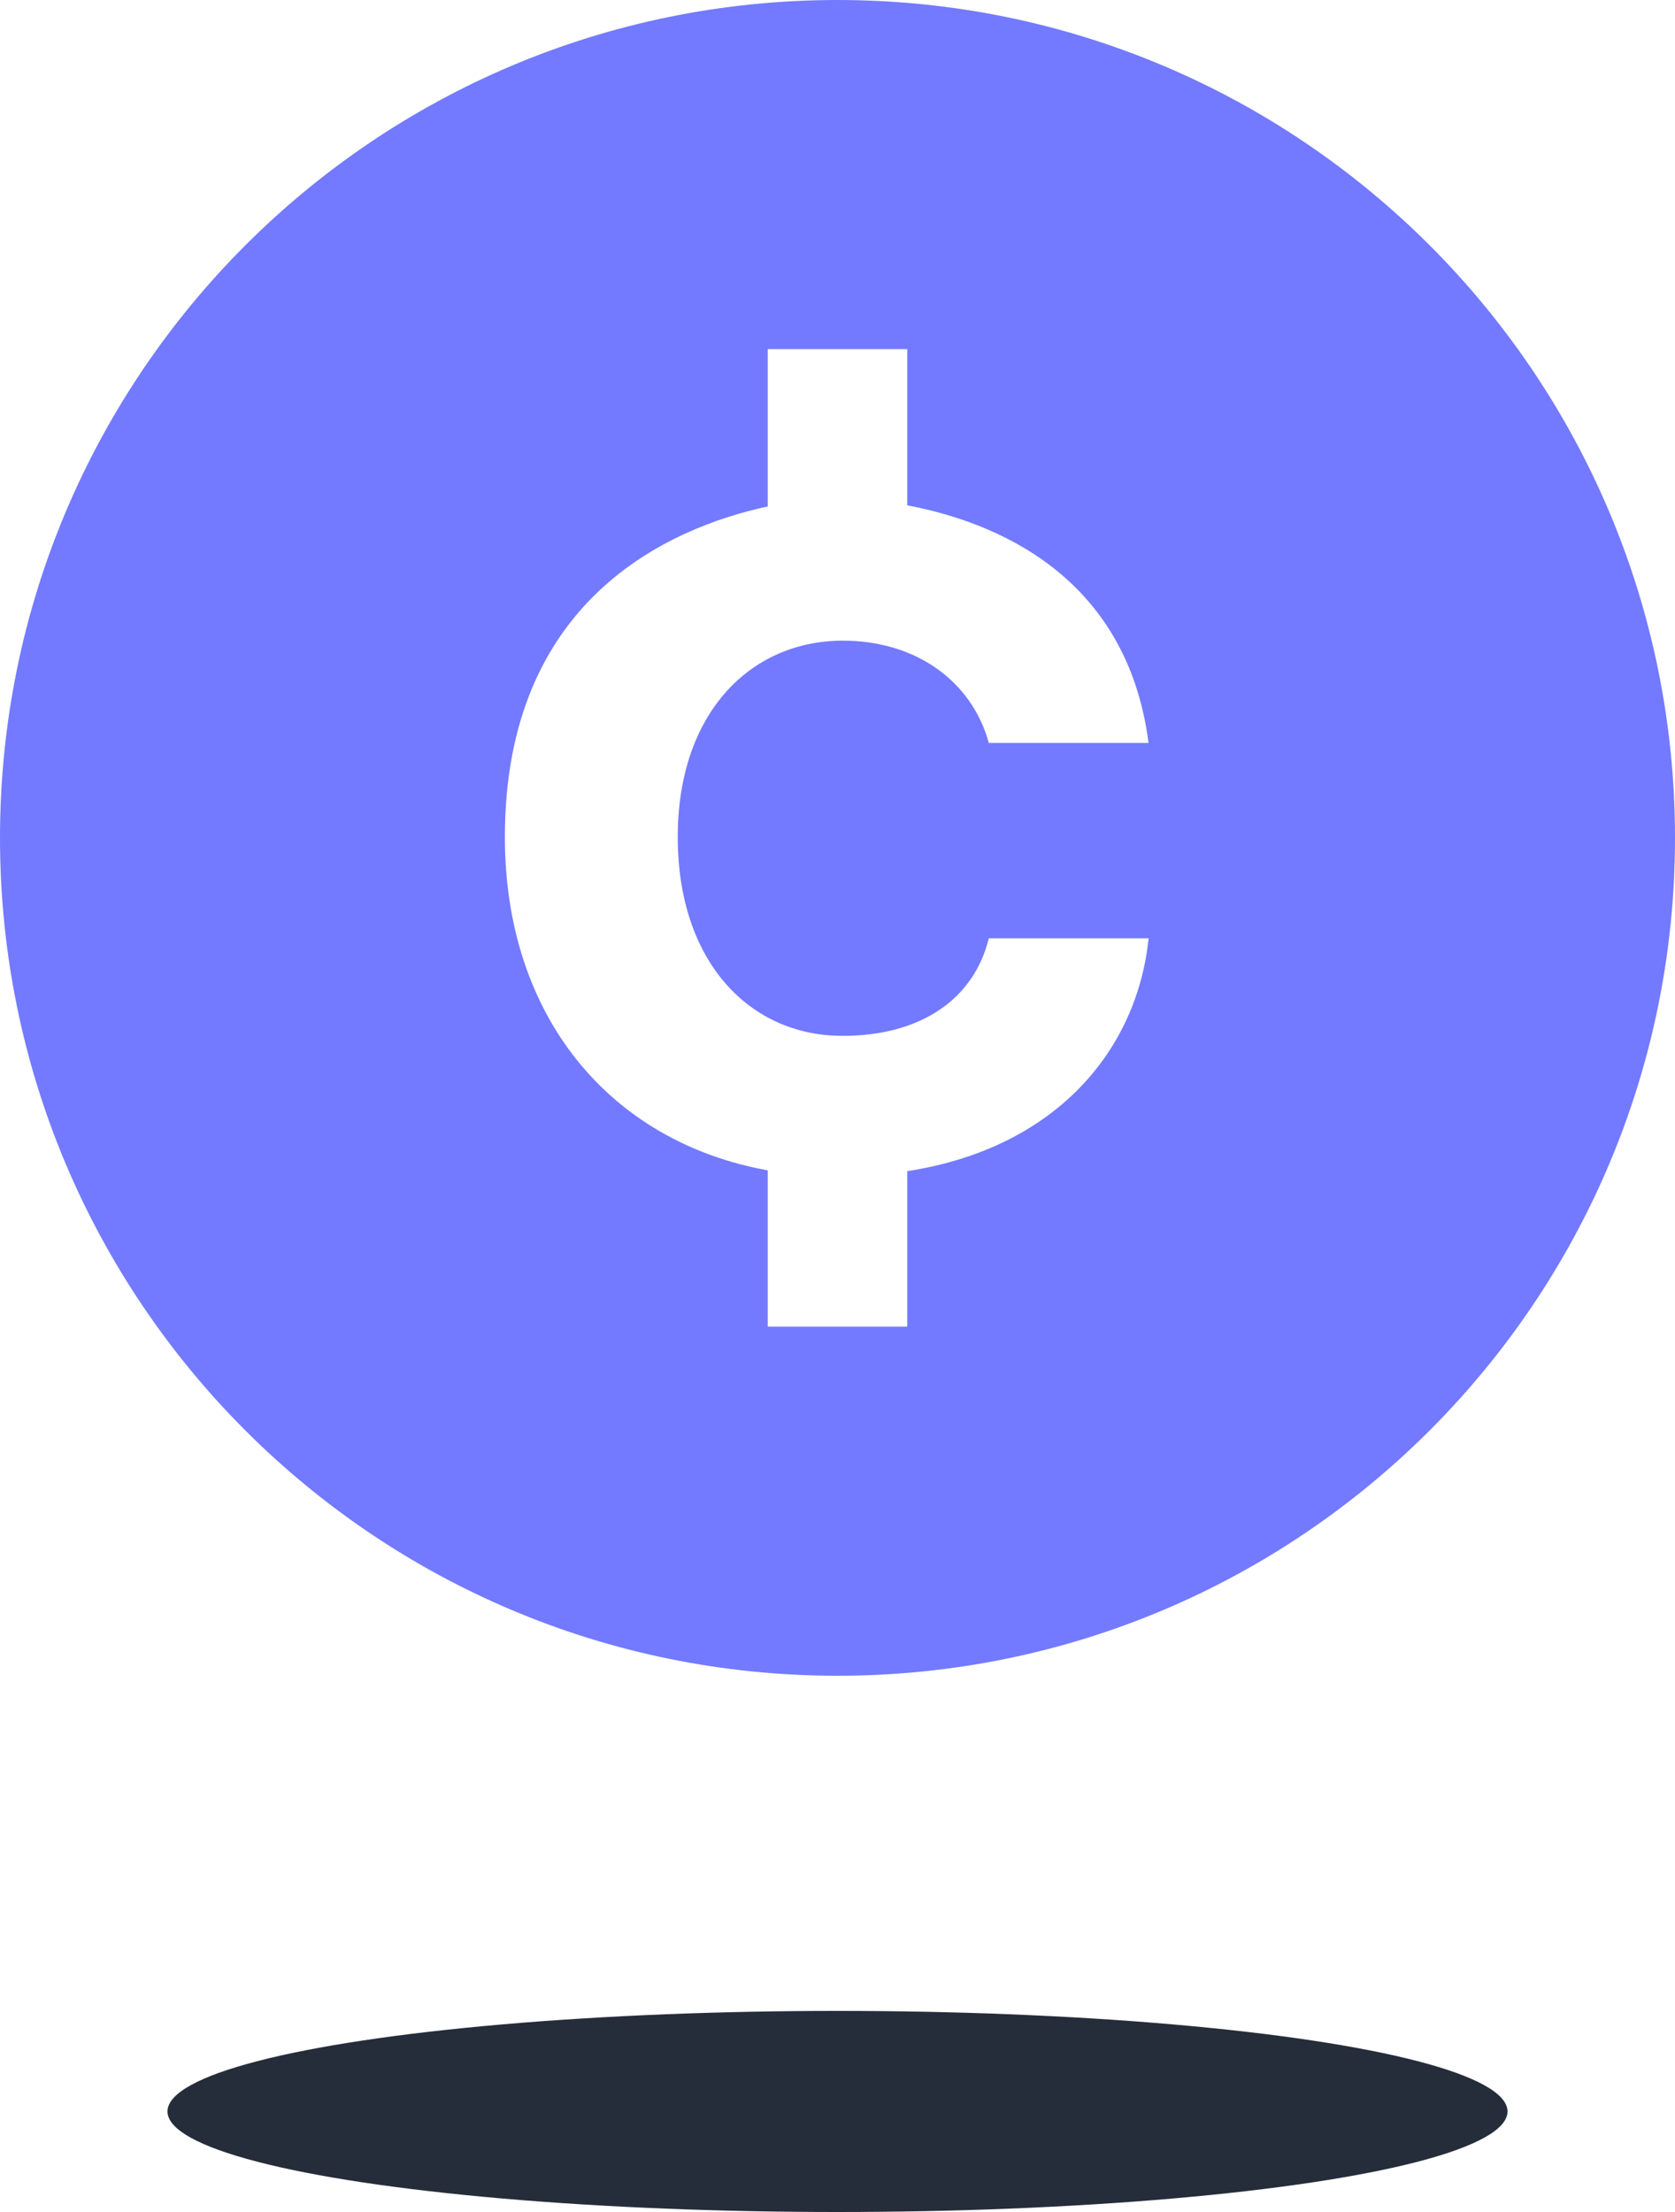
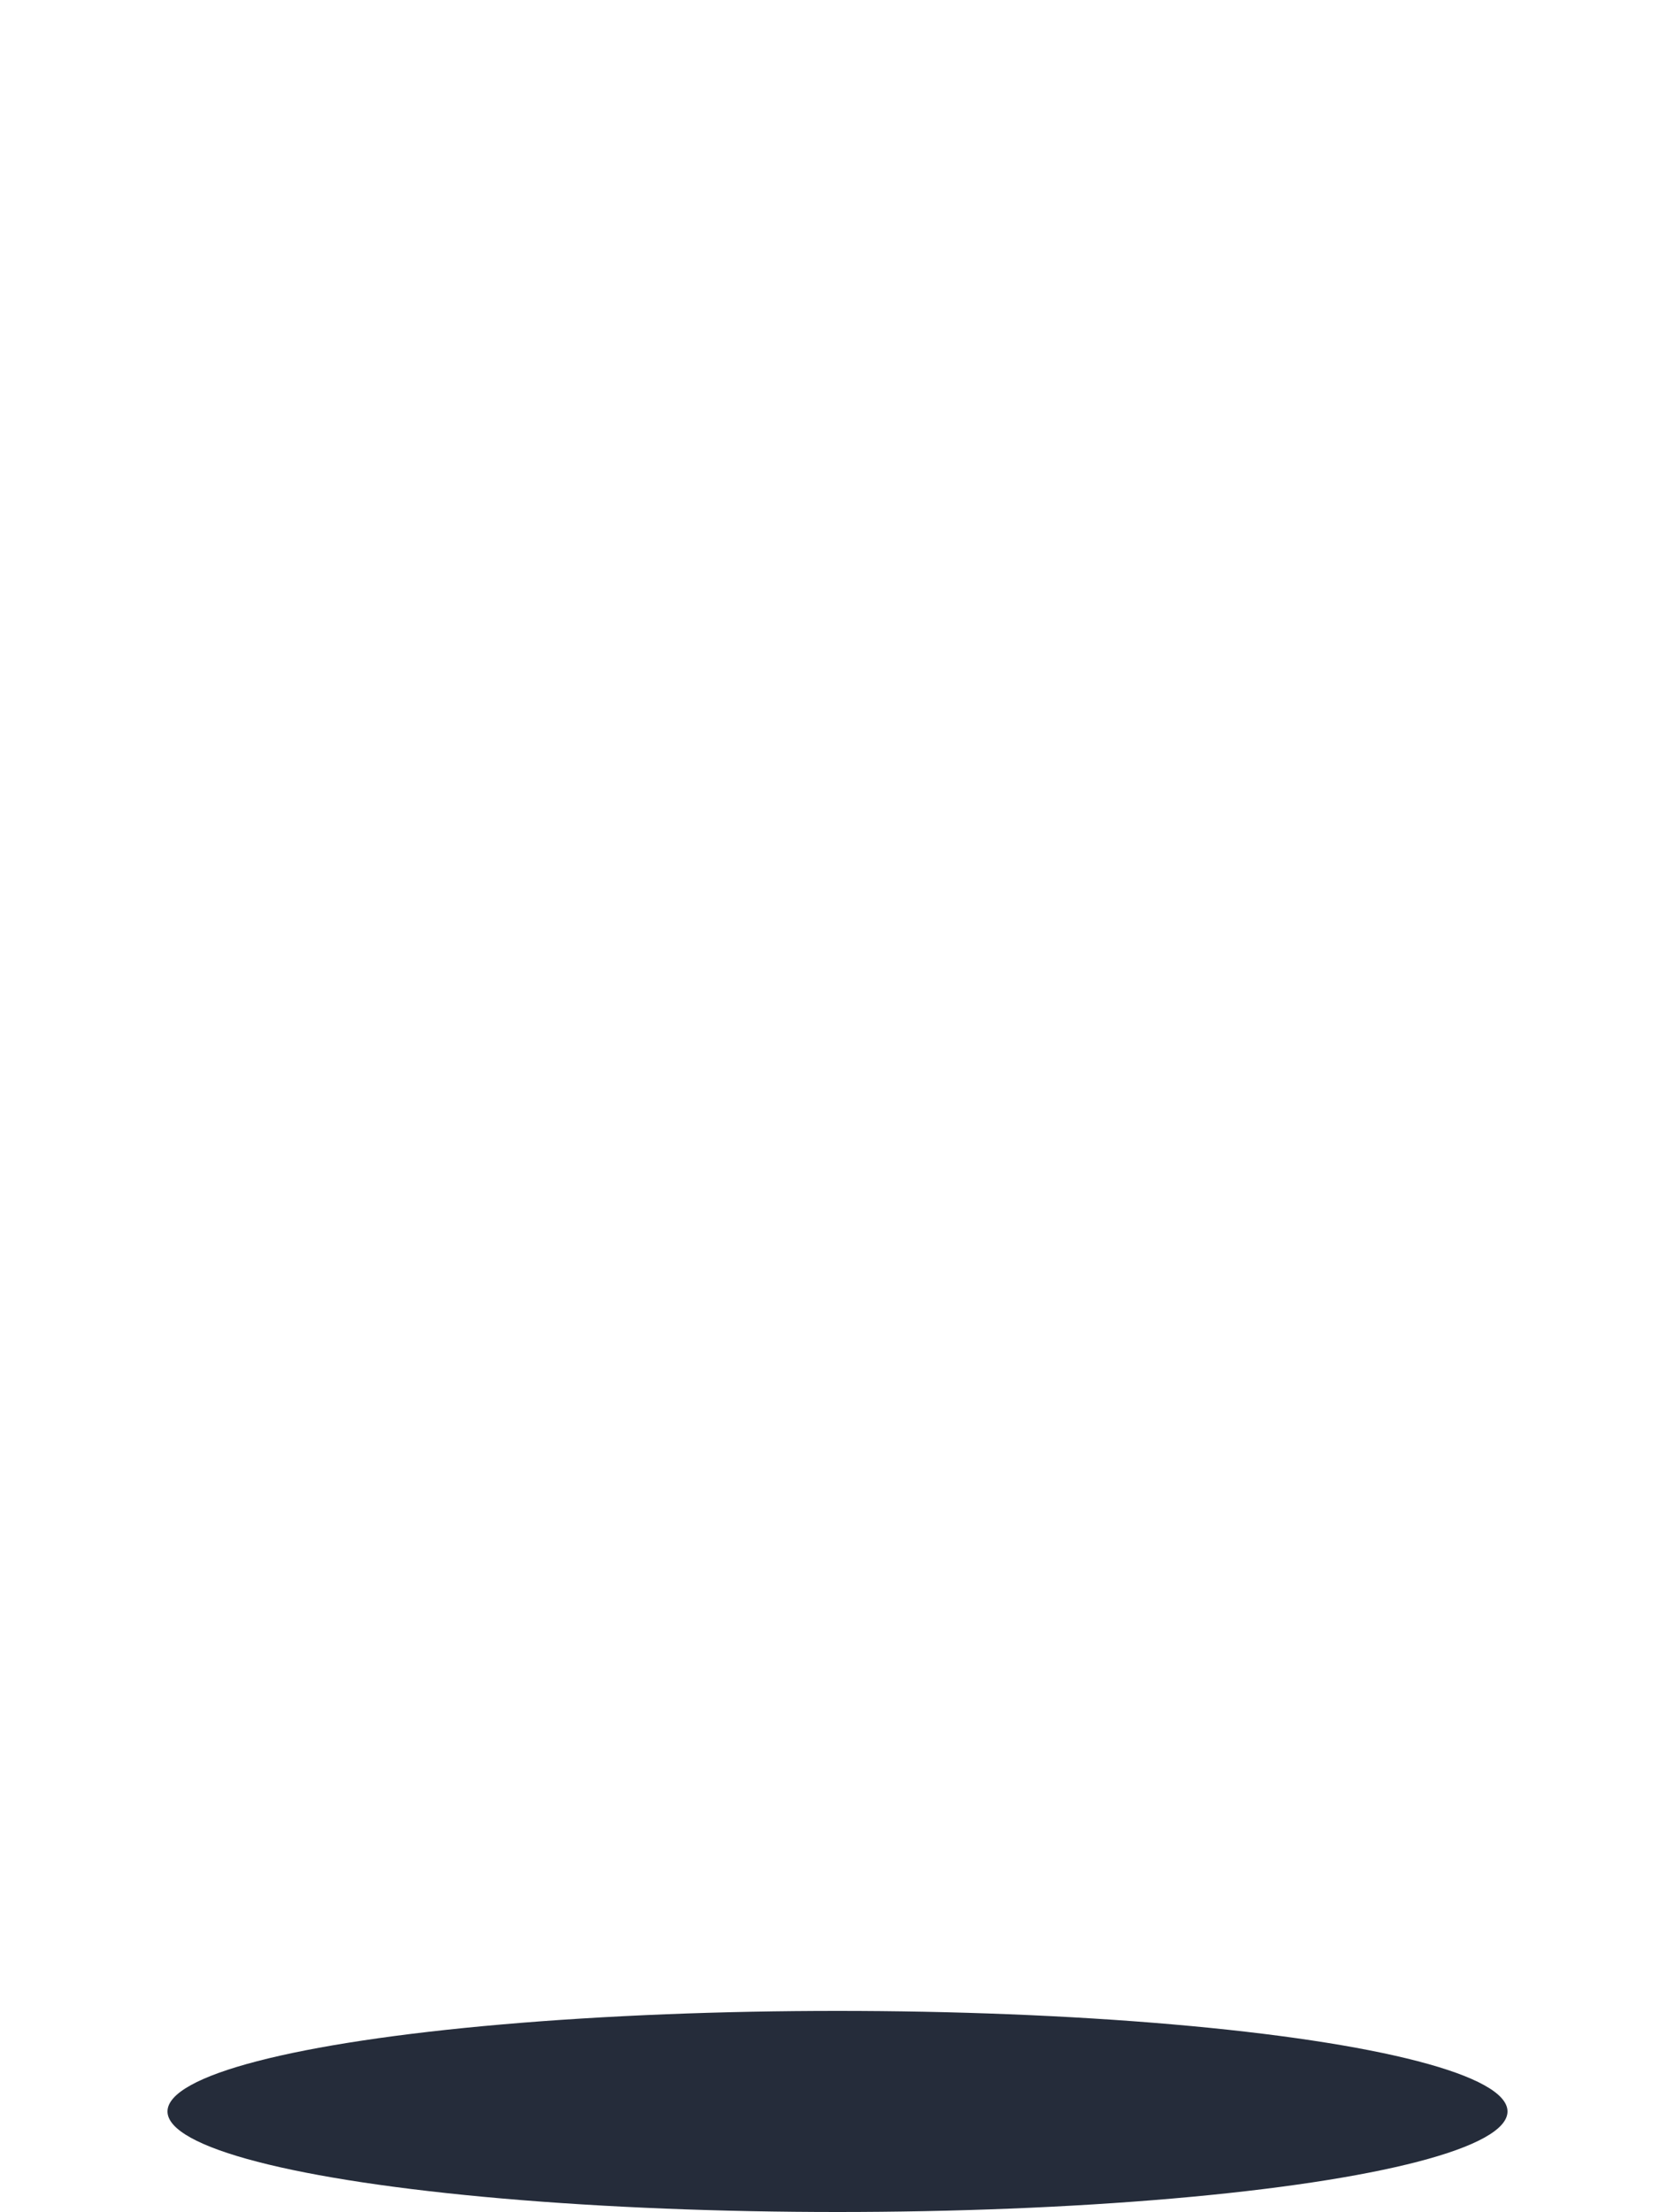
<svg xmlns="http://www.w3.org/2000/svg" width="50" height="66" viewBox="0 0 50 66">
  <g fill="none" fill-rule="evenodd">
    <ellipse cx="25" cy="63" fill="#252C3A" rx="20" ry="3" />
-     <path fill="#737AFF" d="M25 0C11.19 0 0 11.19 0 25s11.19 25 25 25 25-11.19 25-25S38.81 0 25 0zm.146 30.908c2.352 0 3.931-1.106 4.37-2.912h4.77c-.334 3.302-2.728 6.256-7.203 6.948v4.64h-4.166V34.92c-4.696-.848-7.846-4.575-7.846-9.946 0-7.063 4.867-9.22 7.846-9.863v-4.695h4.166v4.662c2.596.49 6.552 2.067 7.202 7.09h-4.768c-.513-1.865-2.198-3.052-4.354-3.052-2.776 0-4.932 2.173-4.932 5.858 0 3.735 2.156 5.933 4.915 5.933z" />
  </g>
</svg>